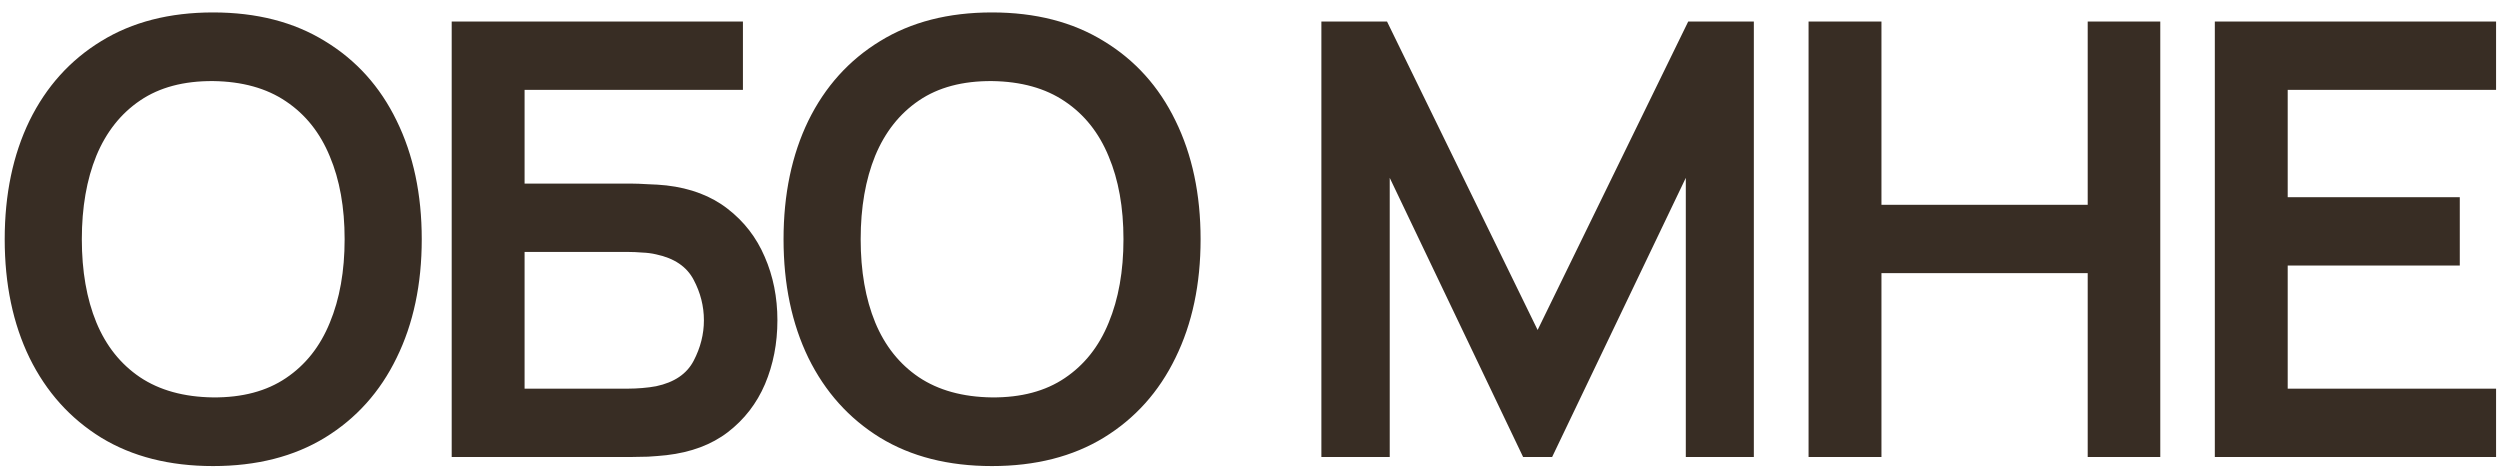
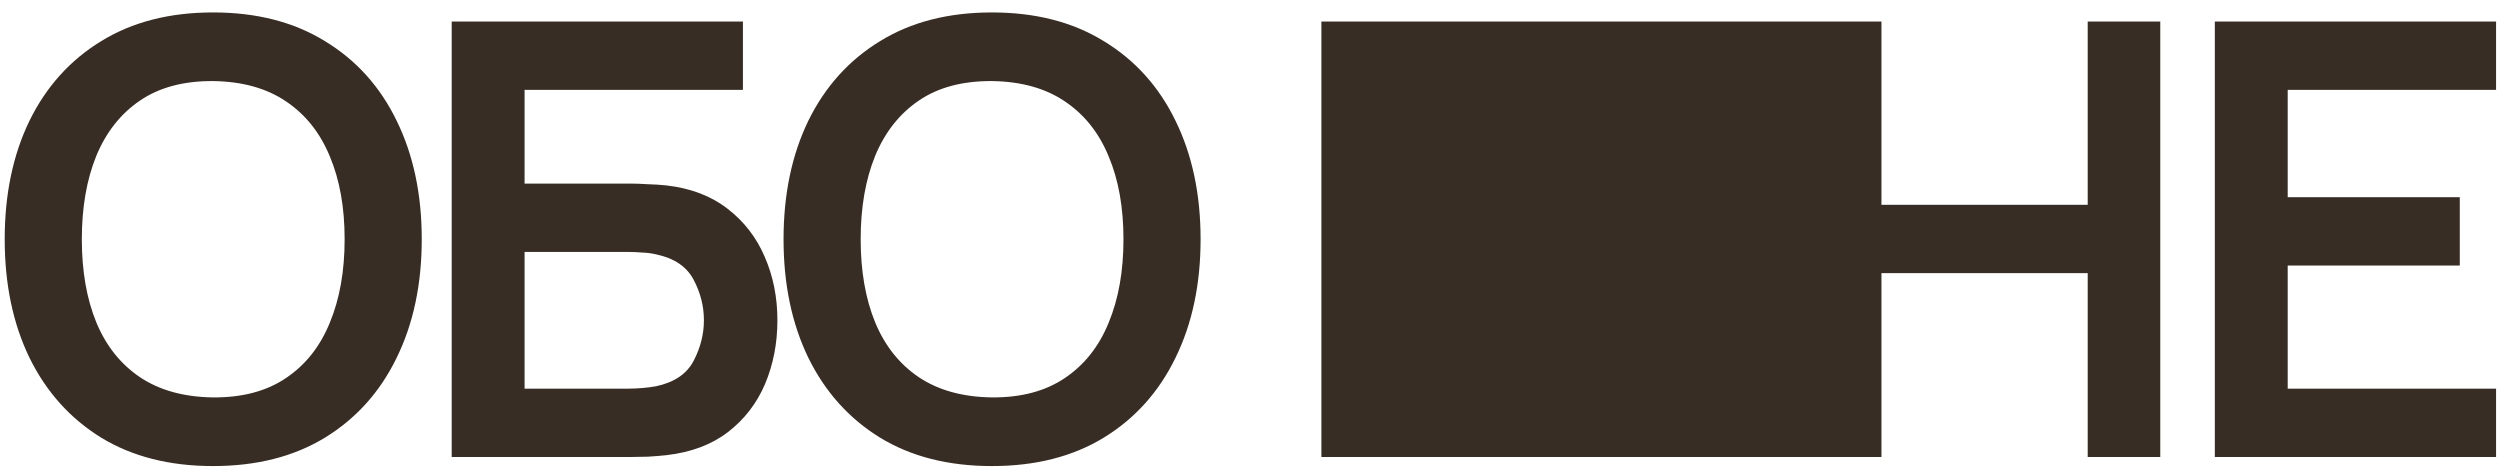
<svg xmlns="http://www.w3.org/2000/svg" width="186" height="35" viewBox="0 0 186 35" fill="none">
-   <path d="M15.852 34.675C12.613 34.675 9.838 33.97 7.527 32.56C5.218 31.135 3.44 29.155 2.195 26.62C0.965 24.085 0.35 21.145 0.35 17.8C0.35 14.455 0.965 11.515 2.195 8.98C3.44 6.445 5.218 4.473 7.527 3.062C9.838 1.637 12.613 0.925 15.852 0.925C19.093 0.925 21.867 1.637 24.177 3.062C26.503 4.473 28.28 6.445 29.51 8.98C30.755 11.515 31.378 14.455 31.378 17.8C31.378 21.145 30.755 24.085 29.51 26.62C28.28 29.155 26.503 31.135 24.177 32.56C21.867 33.97 19.093 34.675 15.852 34.675ZM15.852 29.567C18.027 29.582 19.835 29.102 21.275 28.128C22.73 27.152 23.817 25.78 24.538 24.01C25.273 22.24 25.64 20.17 25.64 17.8C25.64 15.43 25.273 13.375 24.538 11.635C23.817 9.88 22.73 8.515 21.275 7.54C19.835 6.565 18.027 6.062 15.852 6.032C13.678 6.018 11.87 6.497 10.43 7.473C8.99 8.447 7.902 9.82 7.168 11.59C6.447 13.36 6.088 15.43 6.088 17.8C6.088 20.17 6.447 22.233 7.168 23.988C7.888 25.727 8.967 27.085 10.408 28.06C11.863 29.035 13.678 29.538 15.852 29.567ZM33.606 34V1.6H55.274V6.685H39.029V13.66H46.994C47.294 13.66 47.691 13.675 48.186 13.705C48.696 13.72 49.161 13.75 49.581 13.795C51.396 14.005 52.911 14.582 54.126 15.527C55.356 16.473 56.279 17.665 56.894 19.105C57.524 20.545 57.839 22.12 57.839 23.83C57.839 25.54 57.531 27.122 56.916 28.578C56.301 30.017 55.379 31.21 54.149 32.155C52.934 33.085 51.411 33.655 49.581 33.865C49.161 33.91 48.704 33.947 48.209 33.977C47.714 33.992 47.309 34 46.994 34H33.606ZM39.029 28.915H46.769C47.069 28.915 47.406 28.9 47.781 28.87C48.156 28.84 48.501 28.795 48.816 28.735C50.166 28.45 51.096 27.82 51.606 26.845C52.116 25.87 52.371 24.865 52.371 23.83C52.371 22.78 52.116 21.775 51.606 20.815C51.096 19.84 50.166 19.21 48.816 18.925C48.501 18.85 48.156 18.805 47.781 18.79C47.406 18.76 47.069 18.745 46.769 18.745H39.029V28.915ZM73.799 34.675C70.559 34.675 67.784 33.97 65.474 32.56C63.164 31.135 61.386 29.155 60.141 26.62C58.911 24.085 58.296 21.145 58.296 17.8C58.296 14.455 58.911 11.515 60.141 8.98C61.386 6.445 63.164 4.473 65.474 3.062C67.784 1.637 70.559 0.925 73.799 0.925C77.039 0.925 79.814 1.637 82.124 3.062C84.449 4.473 86.226 6.445 87.456 8.98C88.701 11.515 89.324 14.455 89.324 17.8C89.324 21.145 88.701 24.085 87.456 26.62C86.226 29.155 84.449 31.135 82.124 32.56C79.814 33.97 77.039 34.675 73.799 34.675ZM73.799 29.567C75.974 29.582 77.781 29.102 79.221 28.128C80.676 27.152 81.764 25.78 82.484 24.01C83.219 22.24 83.586 20.17 83.586 17.8C83.586 15.43 83.219 13.375 82.484 11.635C81.764 9.88 80.676 8.515 79.221 7.54C77.781 6.565 75.974 6.062 73.799 6.032C71.624 6.018 69.816 6.497 68.376 7.473C66.936 8.447 65.849 9.82 65.114 11.59C64.394 13.36 64.034 15.43 64.034 17.8C64.034 20.17 64.394 22.233 65.114 23.988C65.834 25.727 66.914 27.085 68.354 28.06C69.809 29.035 71.624 29.538 73.799 29.567ZM98.311 34V1.6H103.194L114.399 24.55L125.604 1.6H130.486V34H125.424V13.232L115.479 34H113.319L103.396 13.232V34H98.311ZM134.557 34V1.6H139.98V15.235H155.325V1.6H160.725V34H155.325V20.32H139.98V34H134.557ZM164.783 34V1.6H185.708V6.685H170.205V14.672H183.008V19.758H170.205V28.915H185.708V34H164.783Z" fill="#382D24" />
+   <path d="M15.852 34.675C12.613 34.675 9.838 33.97 7.527 32.56C5.218 31.135 3.44 29.155 2.195 26.62C0.965 24.085 0.35 21.145 0.35 17.8C0.35 14.455 0.965 11.515 2.195 8.98C3.44 6.445 5.218 4.473 7.527 3.062C9.838 1.637 12.613 0.925 15.852 0.925C19.093 0.925 21.867 1.637 24.177 3.062C26.503 4.473 28.28 6.445 29.51 8.98C30.755 11.515 31.378 14.455 31.378 17.8C31.378 21.145 30.755 24.085 29.51 26.62C28.28 29.155 26.503 31.135 24.177 32.56C21.867 33.97 19.093 34.675 15.852 34.675ZM15.852 29.567C18.027 29.582 19.835 29.102 21.275 28.128C22.73 27.152 23.817 25.78 24.538 24.01C25.273 22.24 25.64 20.17 25.64 17.8C25.64 15.43 25.273 13.375 24.538 11.635C23.817 9.88 22.73 8.515 21.275 7.54C19.835 6.565 18.027 6.062 15.852 6.032C13.678 6.018 11.87 6.497 10.43 7.473C8.99 8.447 7.902 9.82 7.168 11.59C6.447 13.36 6.088 15.43 6.088 17.8C6.088 20.17 6.447 22.233 7.168 23.988C7.888 25.727 8.967 27.085 10.408 28.06C11.863 29.035 13.678 29.538 15.852 29.567ZM33.606 34V1.6H55.274V6.685H39.029V13.66H46.994C47.294 13.66 47.691 13.675 48.186 13.705C48.696 13.72 49.161 13.75 49.581 13.795C51.396 14.005 52.911 14.582 54.126 15.527C55.356 16.473 56.279 17.665 56.894 19.105C57.524 20.545 57.839 22.12 57.839 23.83C57.839 25.54 57.531 27.122 56.916 28.578C56.301 30.017 55.379 31.21 54.149 32.155C52.934 33.085 51.411 33.655 49.581 33.865C49.161 33.91 48.704 33.947 48.209 33.977C47.714 33.992 47.309 34 46.994 34H33.606ZM39.029 28.915H46.769C47.069 28.915 47.406 28.9 47.781 28.87C48.156 28.84 48.501 28.795 48.816 28.735C50.166 28.45 51.096 27.82 51.606 26.845C52.116 25.87 52.371 24.865 52.371 23.83C52.371 22.78 52.116 21.775 51.606 20.815C51.096 19.84 50.166 19.21 48.816 18.925C48.501 18.85 48.156 18.805 47.781 18.79C47.406 18.76 47.069 18.745 46.769 18.745H39.029V28.915ZM73.799 34.675C70.559 34.675 67.784 33.97 65.474 32.56C63.164 31.135 61.386 29.155 60.141 26.62C58.911 24.085 58.296 21.145 58.296 17.8C58.296 14.455 58.911 11.515 60.141 8.98C61.386 6.445 63.164 4.473 65.474 3.062C67.784 1.637 70.559 0.925 73.799 0.925C77.039 0.925 79.814 1.637 82.124 3.062C84.449 4.473 86.226 6.445 87.456 8.98C88.701 11.515 89.324 14.455 89.324 17.8C89.324 21.145 88.701 24.085 87.456 26.62C86.226 29.155 84.449 31.135 82.124 32.56C79.814 33.97 77.039 34.675 73.799 34.675ZM73.799 29.567C75.974 29.582 77.781 29.102 79.221 28.128C80.676 27.152 81.764 25.78 82.484 24.01C83.219 22.24 83.586 20.17 83.586 17.8C83.586 15.43 83.219 13.375 82.484 11.635C81.764 9.88 80.676 8.515 79.221 7.54C77.781 6.565 75.974 6.062 73.799 6.032C71.624 6.018 69.816 6.497 68.376 7.473C66.936 8.447 65.849 9.82 65.114 11.59C64.394 13.36 64.034 15.43 64.034 17.8C64.034 20.17 64.394 22.233 65.114 23.988C65.834 25.727 66.914 27.085 68.354 28.06C69.809 29.035 71.624 29.538 73.799 29.567ZM98.311 34V1.6H103.194L114.399 24.55L125.604 1.6H130.486V34H125.424V13.232L115.479 34H113.319L103.396 13.232V34H98.311ZV1.6H139.98V15.235H155.325V1.6H160.725V34H155.325V20.32H139.98V34H134.557ZM164.783 34V1.6H185.708V6.685H170.205V14.672H183.008V19.758H170.205V28.915H185.708V34H164.783Z" fill="#382D24" />
</svg>